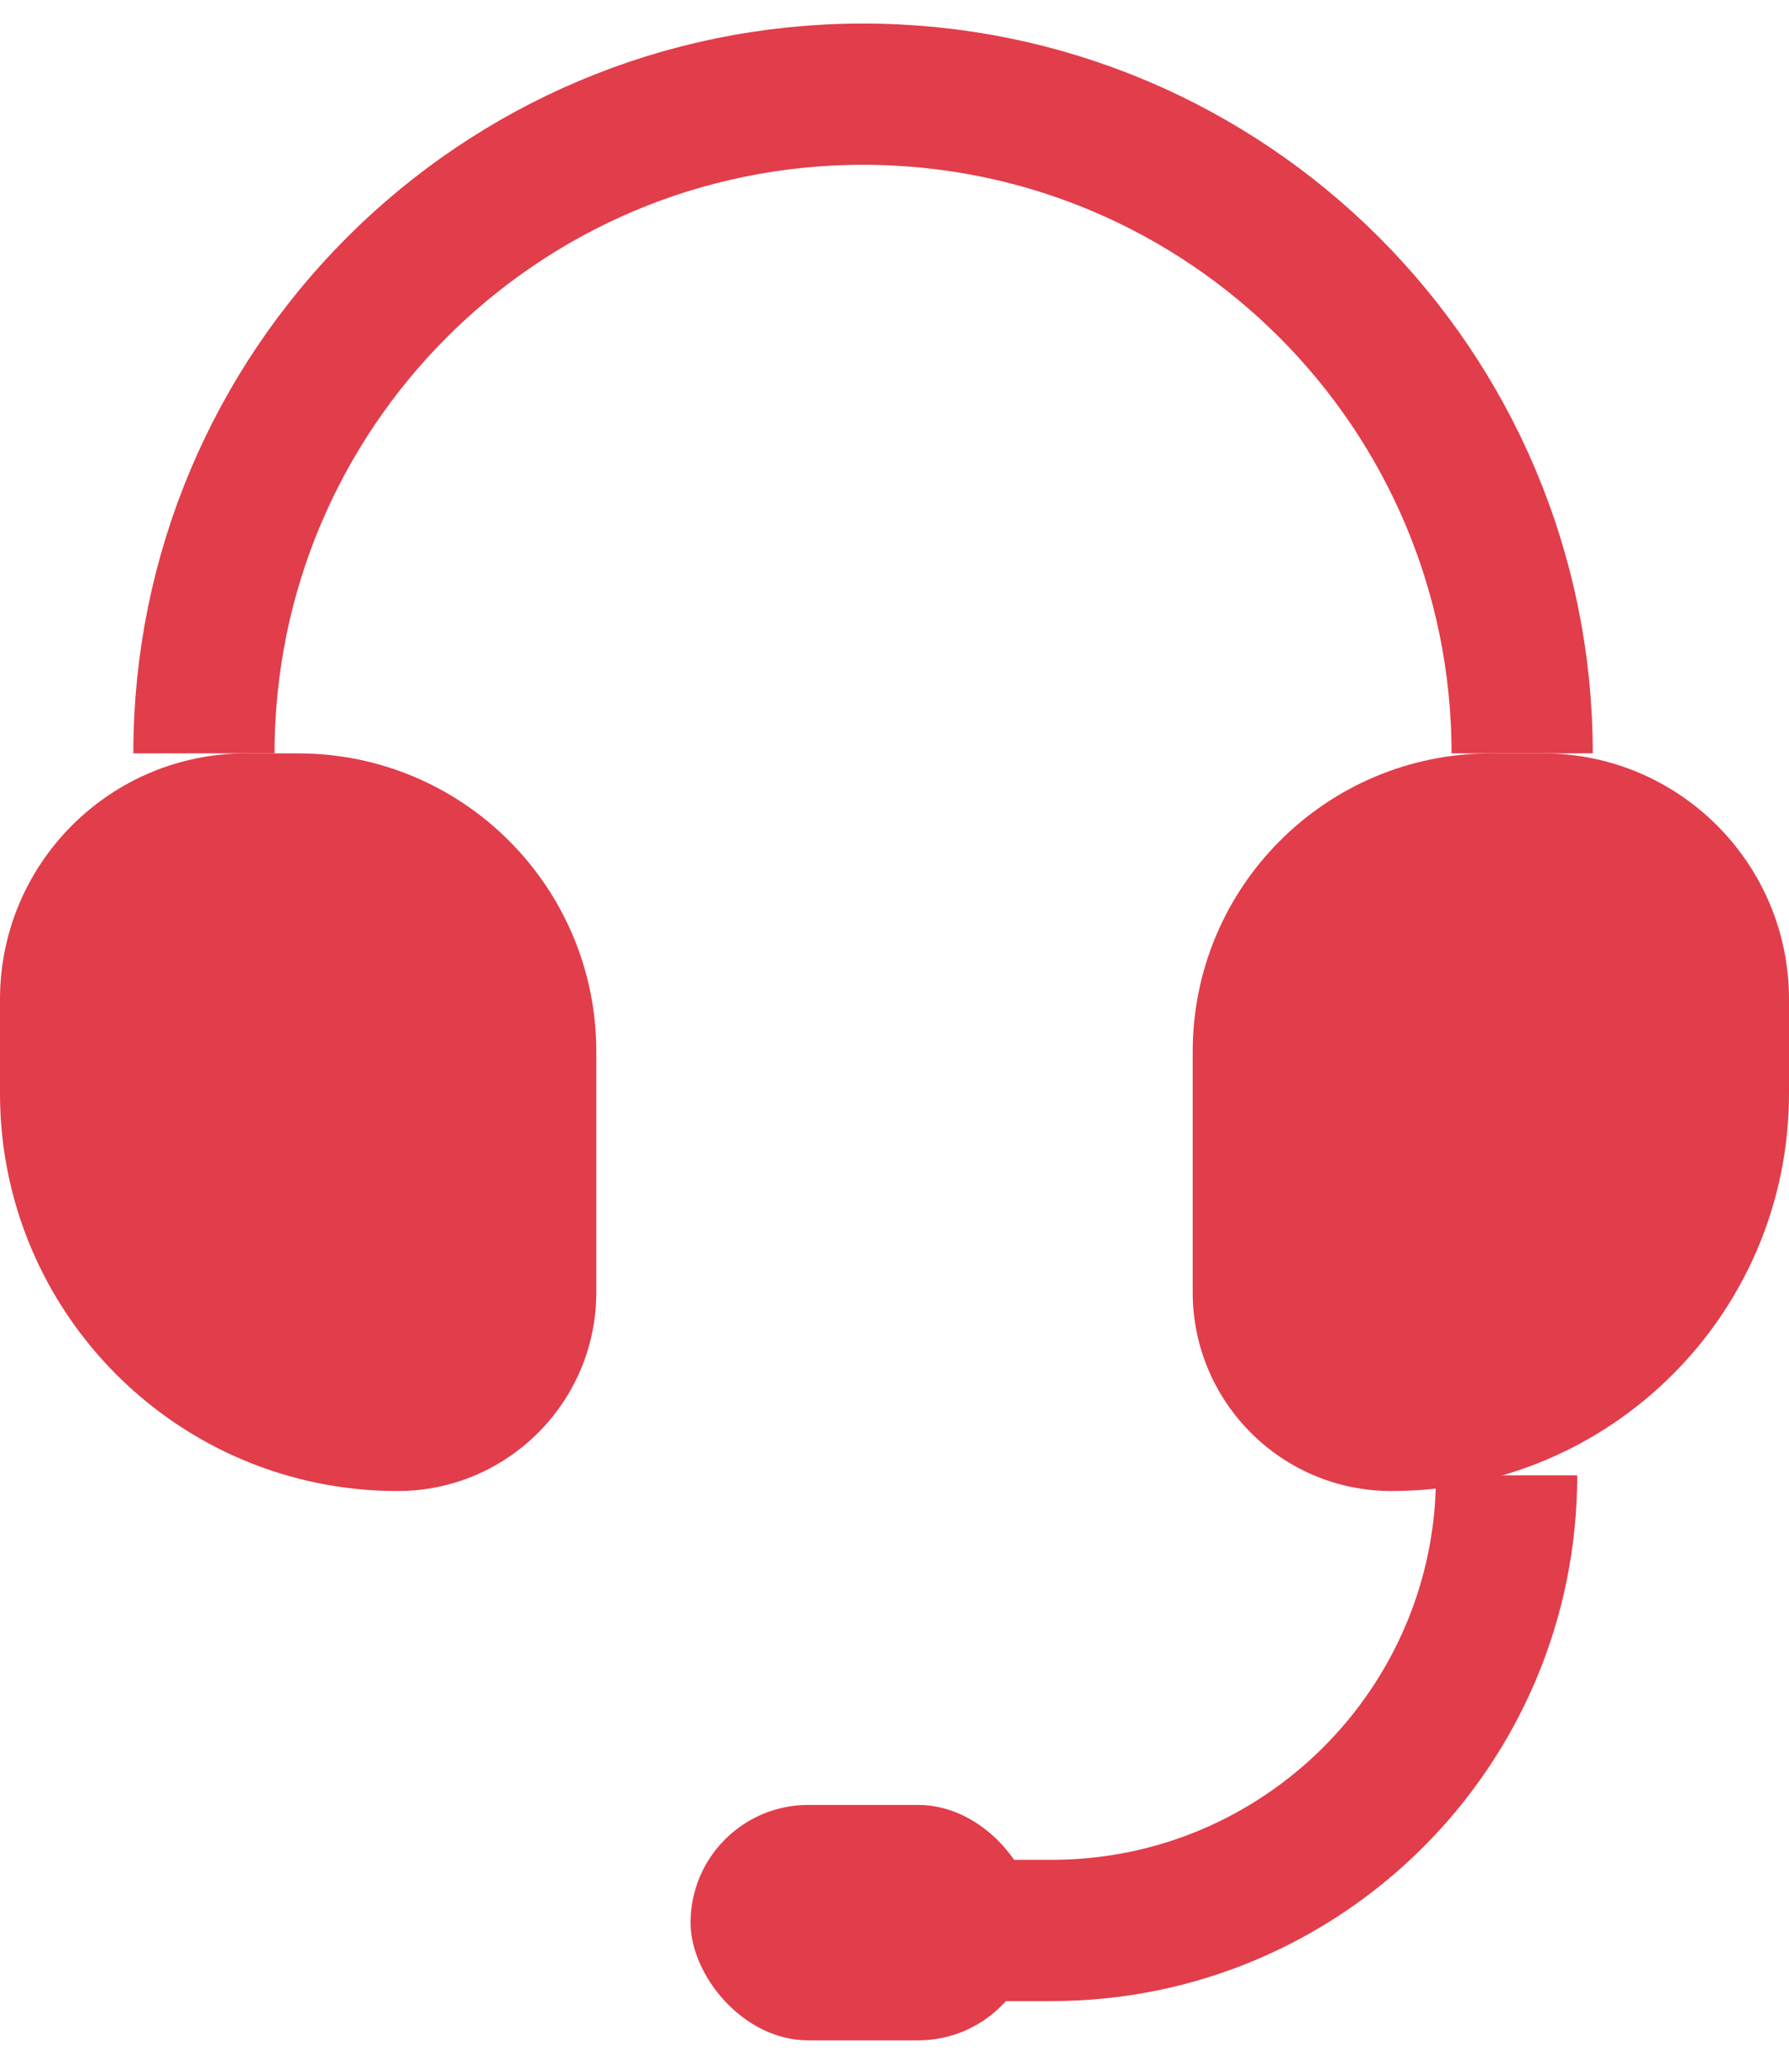
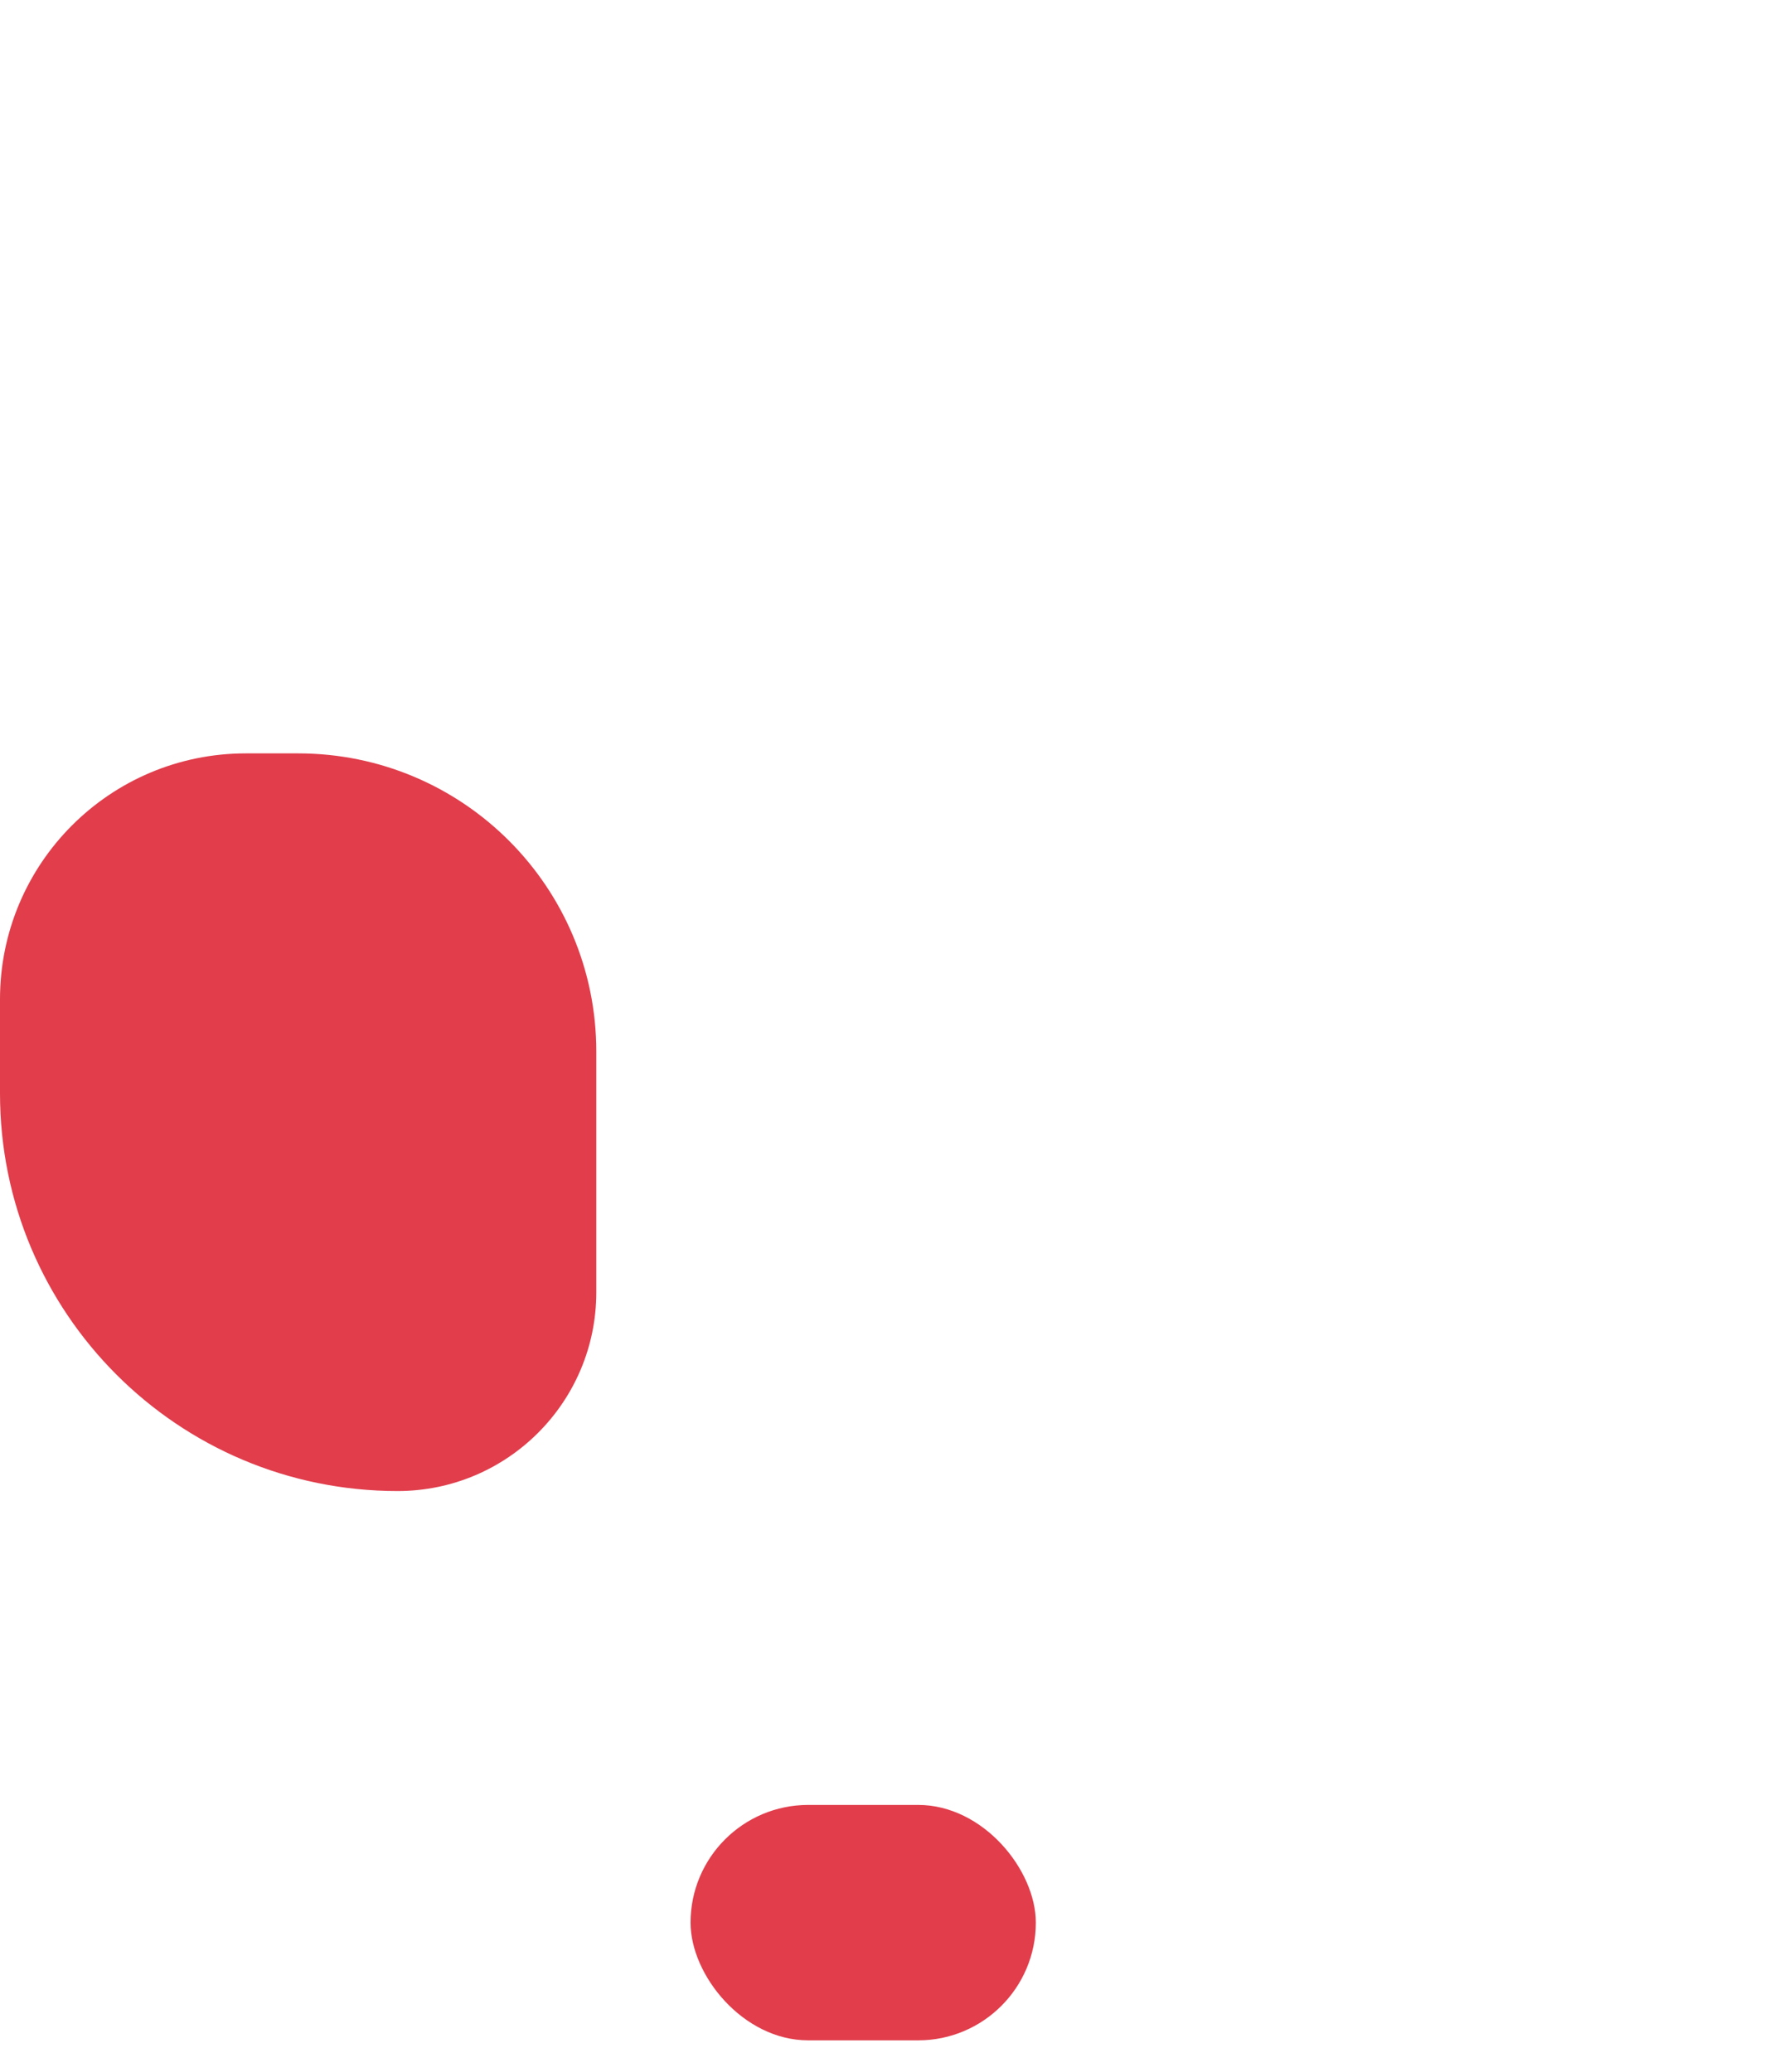
<svg xmlns="http://www.w3.org/2000/svg" width="19" height="22" viewBox="0 0 19 22" fill="none">
  <rect x="7.334" y="19.166" width="3.667" height="2.5" rx="1.25" fill="#E13D4B" />
-   <path d="M16.001 15.666V15.666C16.001 18.335 13.837 20.499 11.167 20.499H9.084" stroke="#E13D4B" stroke-width="1.5" />
-   <path d="M2.166 8C2.166 4.134 5.3 1 9.166 1C13.032 1 16.166 4.134 16.166 8" stroke="#E13D4B" stroke-width="1.5" />
  <path d="M0 10.611C0 9.169 1.169 8 2.611 8H3.167C4.916 8 6.333 9.418 6.333 11.167V13.722C6.333 14.888 5.388 15.833 4.222 15.833C1.89 15.833 0 13.943 0 11.611V10.611Z" fill="#E13D4B" />
-   <path d="M19 10.611C19 9.169 17.831 8 16.389 8H15.833C14.084 8 12.667 9.418 12.667 11.167V13.722C12.667 14.888 13.612 15.833 14.778 15.833V15.833C17.11 15.833 19 13.943 19 11.611V10.611Z" fill="#E13D4B" />
</svg>